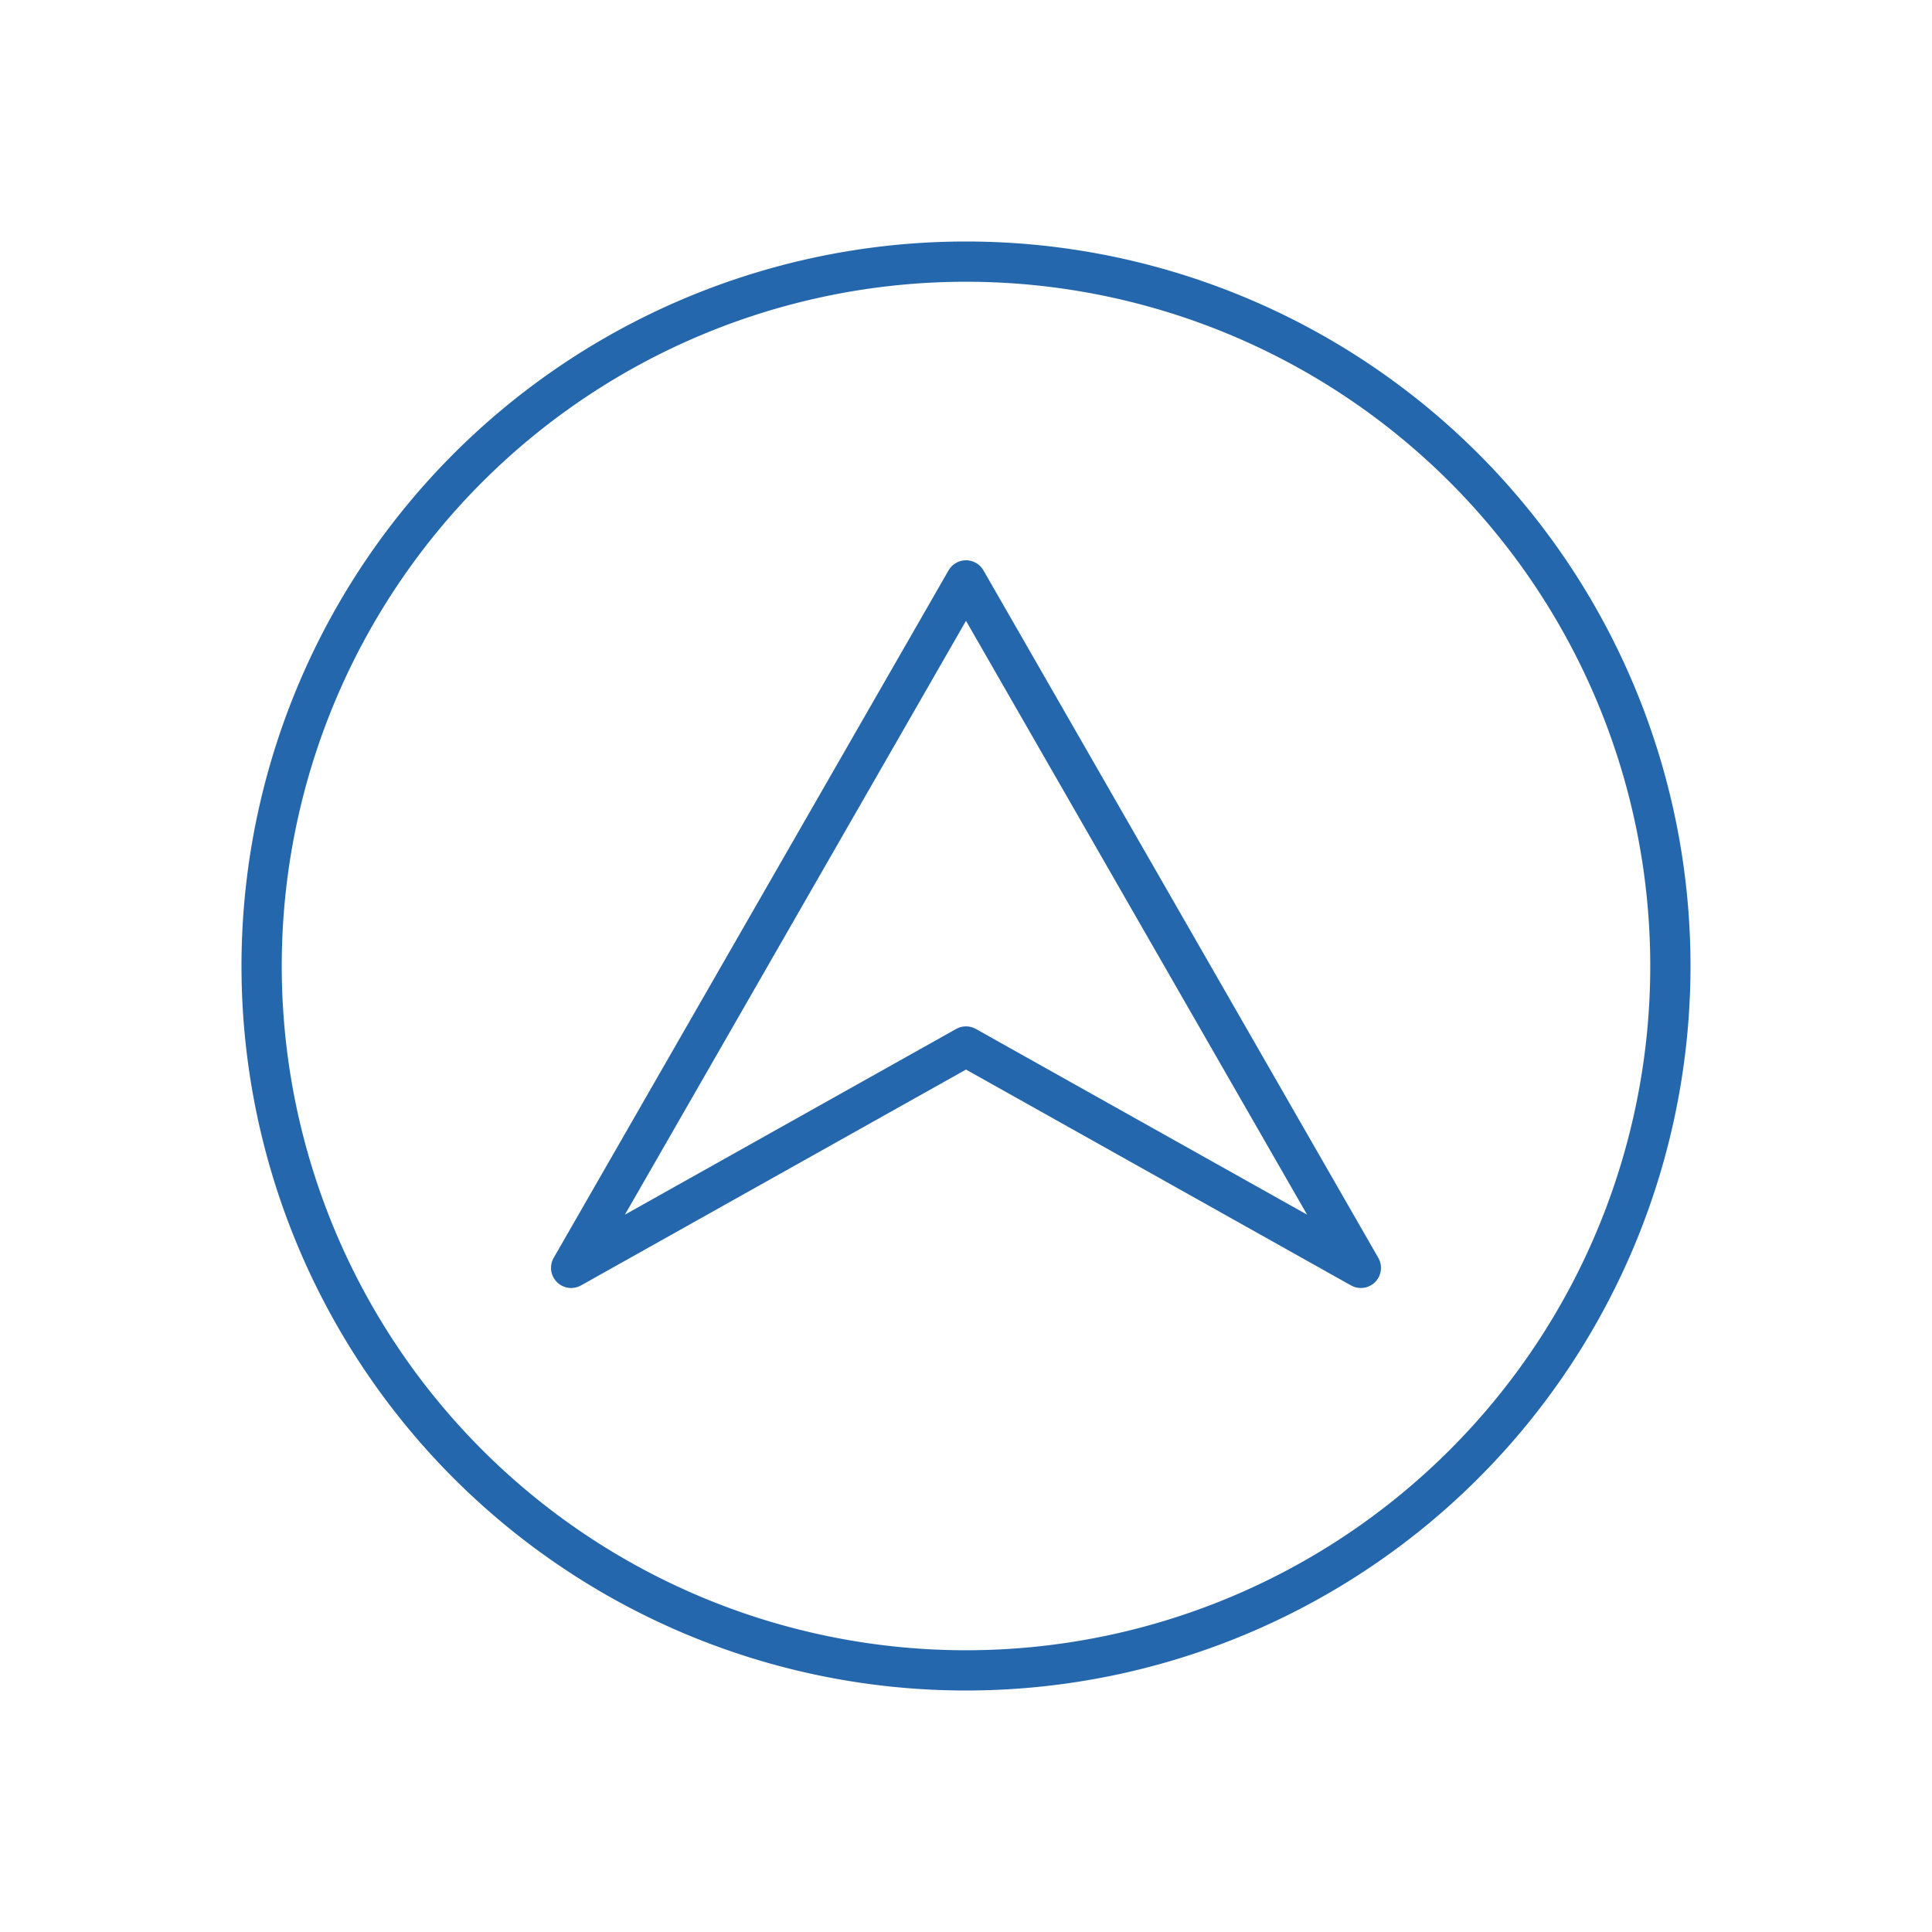
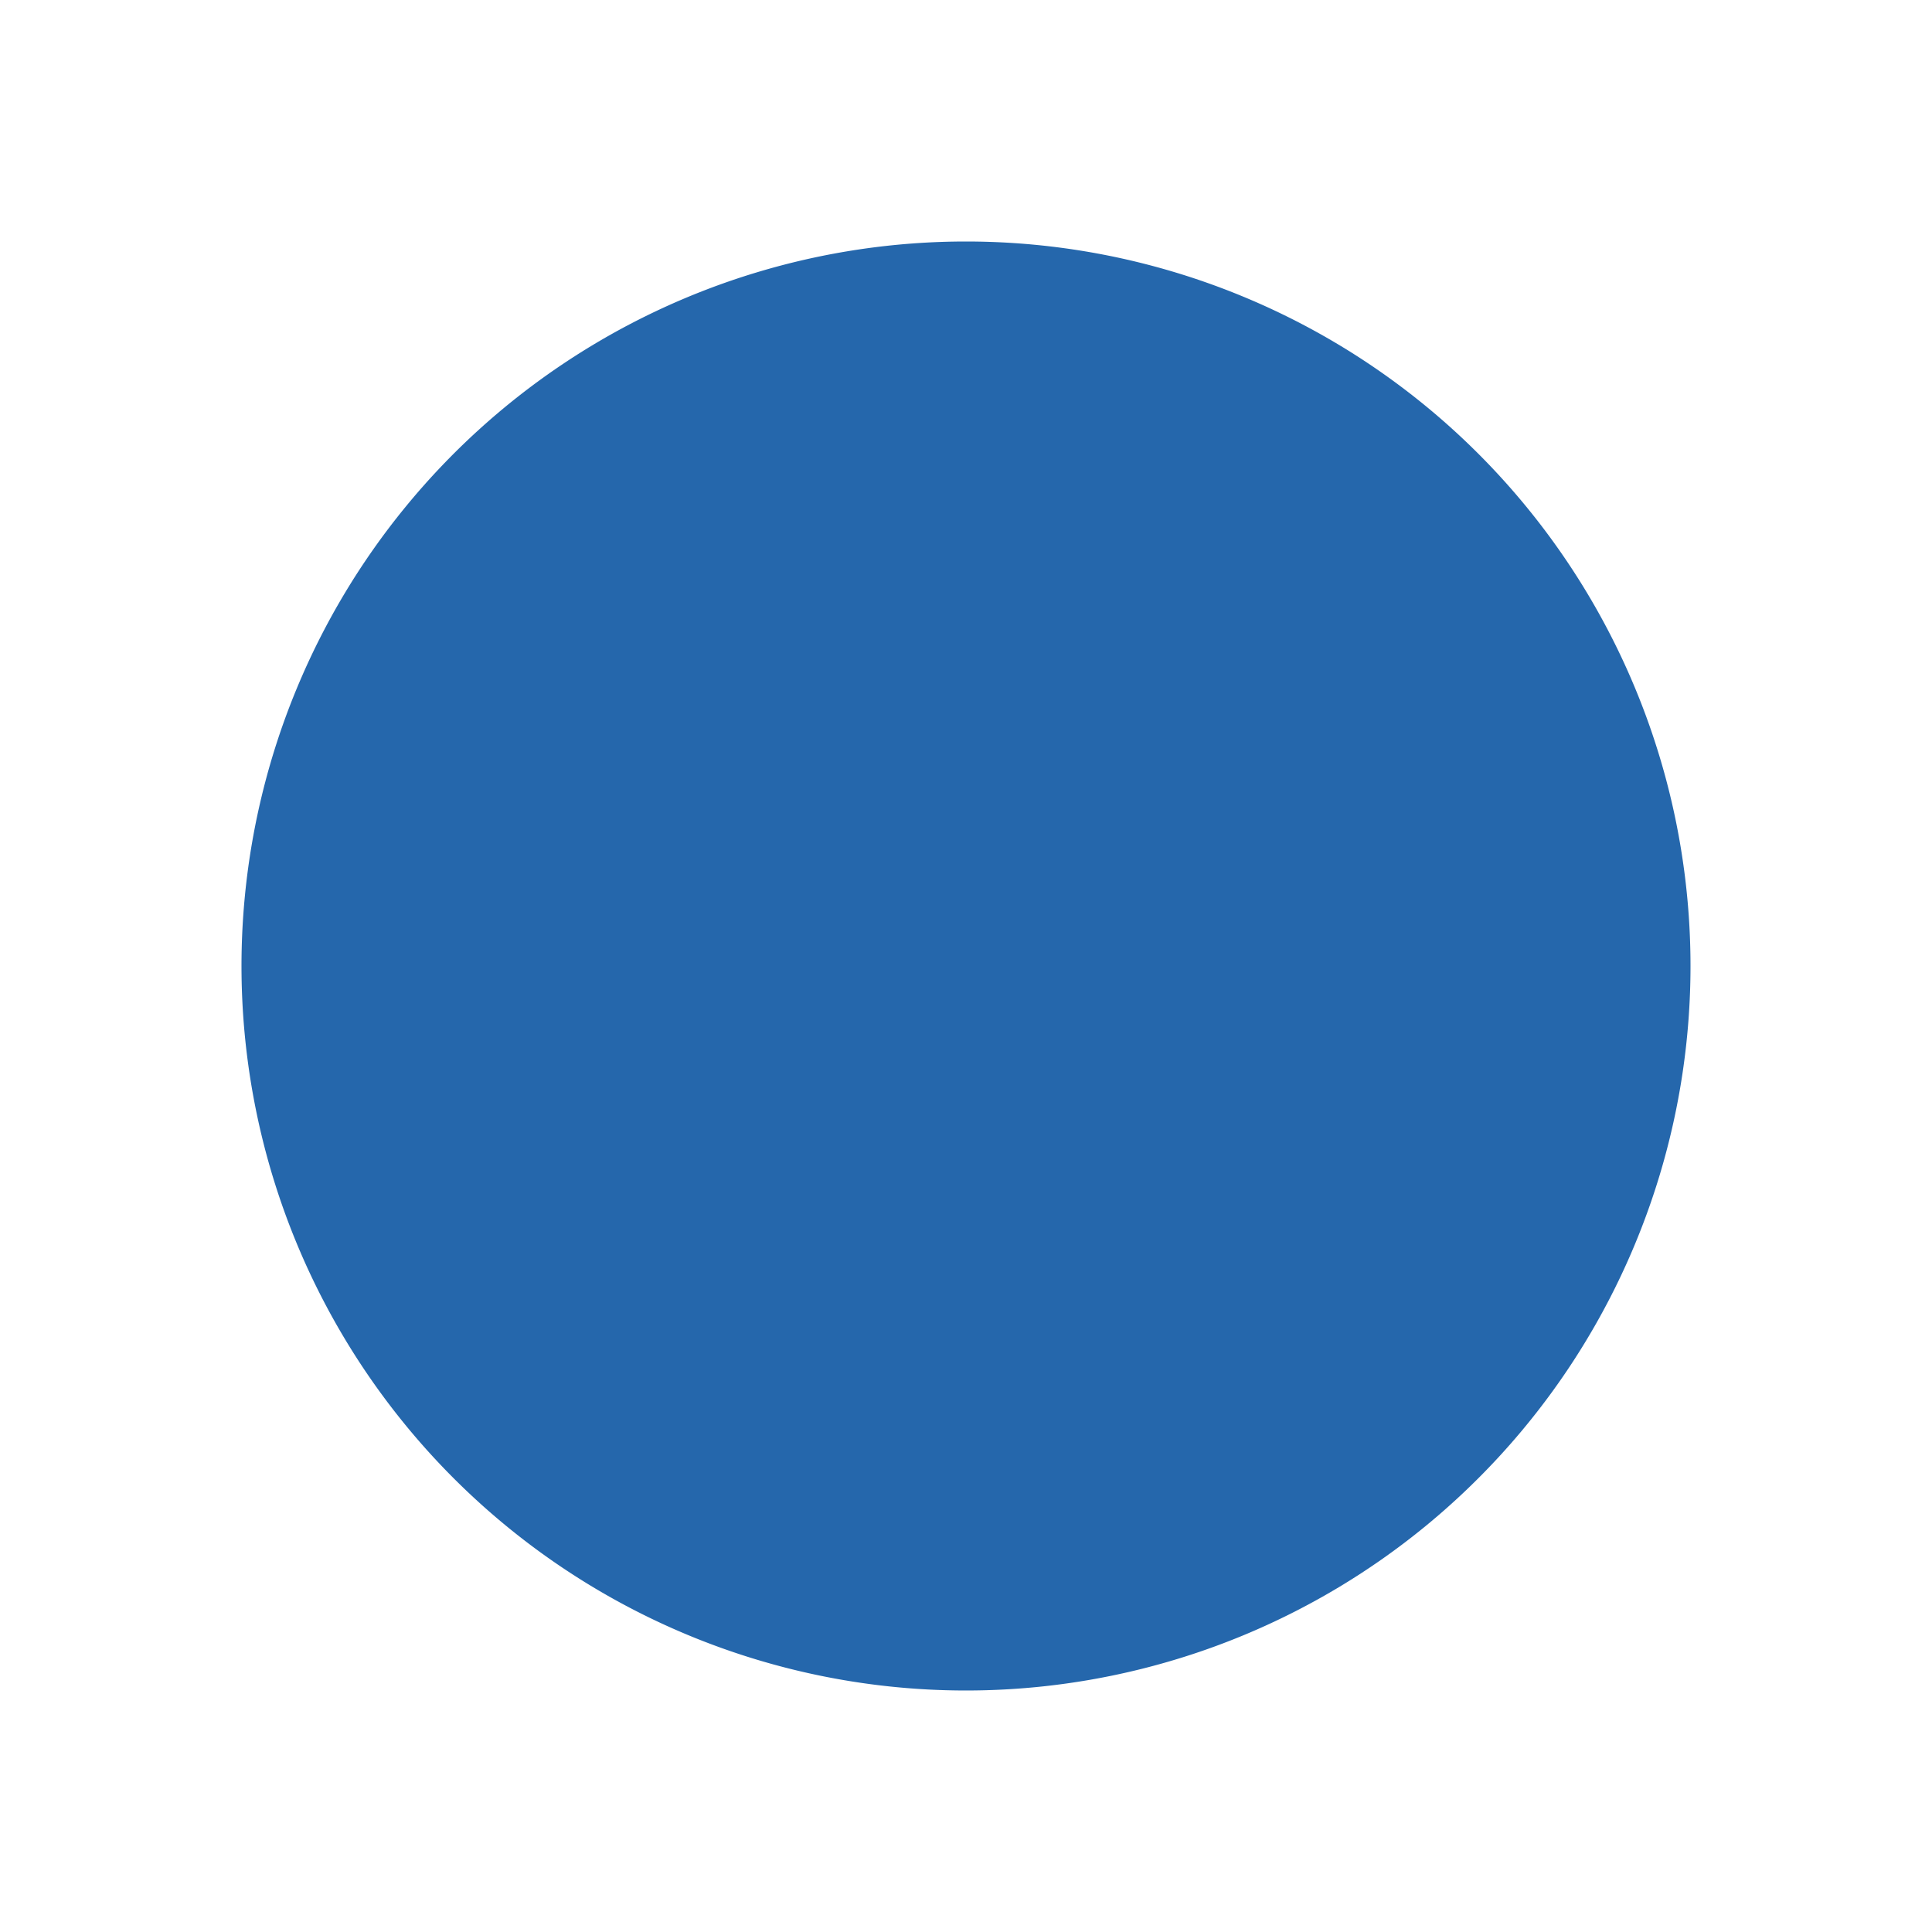
<svg xmlns="http://www.w3.org/2000/svg" id="Layer_1" data-name="Layer 1" viewBox="0 0 48 48">
  <defs>
    <style>.cls-1{fill:none;stroke:#2567ac;stroke-linecap:square;stroke-linejoin:round;}</style>
  </defs>
-   <path d="M24,7A17,17,0,1,1,7,24,17,17,0,0,1,24,7m0-1A18,18,0,1,0,42,24,18,18,0,0,0,24,6Z" fill="#2567ac" />
-   <polygon class="cls-1" points="24 14.42 14.19 31.5 24 26 33.81 31.5 24 14.42" />
+   <path d="M24,7m0-1A18,18,0,1,0,42,24,18,18,0,0,0,24,6Z" fill="#2567ac" />
</svg>